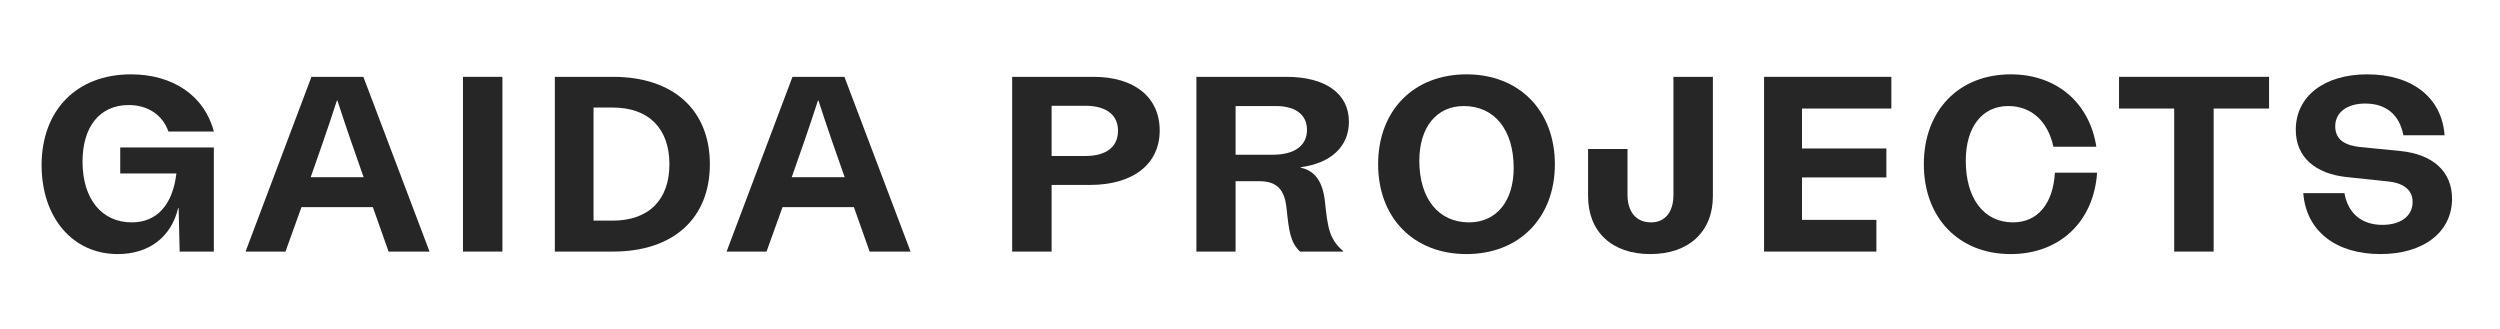
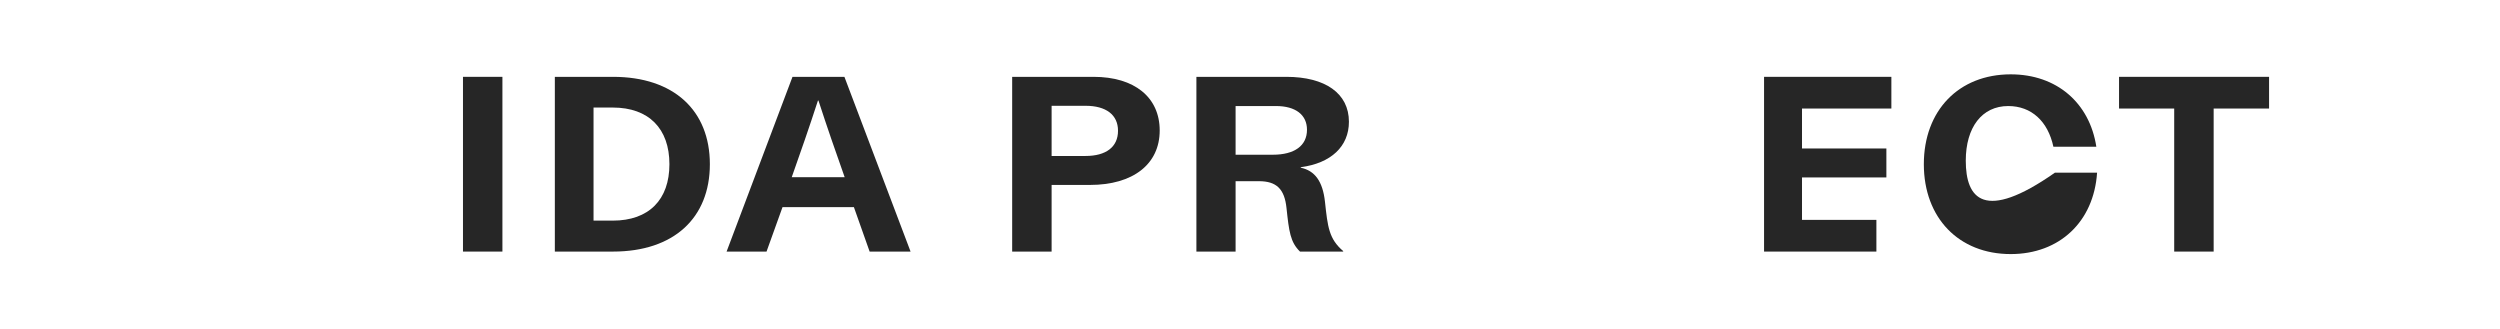
<svg xmlns="http://www.w3.org/2000/svg" width="100%" height="100%" viewBox="0 0 517 68" version="1.1" xml:space="preserve" style="fill-rule:evenodd;clip-rule:evenodd;stroke-linejoin:round;stroke-miterlimit:2;">
  <g transform="matrix(0.75,0,0,0.75,0,0)">
    <g transform="matrix(0.478,0,0,0.478,0,-42.582)">
      <g transform="matrix(144,0,0,144,17.371,234.207)">
-         <path d="M0.361,-0.313L0.586,-0.313C0.571,-0.187 0.508,-0.117 0.407,-0.117C0.287,-0.117 0.21,-0.211 0.21,-0.36C0.21,-0.498 0.277,-0.587 0.395,-0.587C0.47,-0.587 0.53,-0.549 0.554,-0.481L0.736,-0.481C0.699,-0.624 0.572,-0.71 0.404,-0.71C0.187,-0.71 0.046,-0.567 0.046,-0.346C0.046,-0.137 0.17,0.01 0.351,0.01C0.475,0.01 0.565,-0.057 0.593,-0.174L0.595,-0.174L0.599,0L0.736,0L0.736,-0.417L0.361,-0.417L0.361,-0.313Z" style="fill:rgb(38,38,38);fill-rule:nonzero;" />
-       </g>
+         </g>
      <g transform="matrix(144,0,0,144,140.347,234.207)">
-         <path d="M0.582,0L0.746,0L0.481,-0.7L0.273,-0.7L0.009,0L0.169,0L0.233,-0.178L0.519,-0.178L0.582,0ZM0.375,-0.605C0.375,-0.605 0.377,-0.605 0.377,-0.605C0.412,-0.497 0.447,-0.397 0.482,-0.298L0.27,-0.298C0.305,-0.397 0.34,-0.497 0.375,-0.605Z" style="fill:rgb(38,38,38);fill-rule:nonzero;" />
-       </g>
+         </g>
      <g transform="matrix(144,0,0,144,254.827,234.207)">
        <rect x="0.085" y="-0.7" width="0.158" height="0.7" style="fill:rgb(38,38,38);fill-rule:nonzero;" />
      </g>
      <g transform="matrix(144,0,0,144,307.819,234.207)">
        <path d="M0.318,-0.7L0.085,-0.7L0.085,0L0.318,0C0.562,0 0.706,-0.135 0.706,-0.35C0.706,-0.565 0.562,-0.7 0.318,-0.7ZM0.317,-0.124L0.24,-0.124L0.24,-0.577L0.317,-0.577C0.462,-0.577 0.544,-0.492 0.544,-0.35C0.544,-0.208 0.462,-0.124 0.317,-0.124Z" style="fill:rgb(38,38,38);fill-rule:nonzero;" />
      </g>
      <g transform="matrix(144,0,0,144,417.835,234.207)">
        <path d="M0.582,0L0.746,0L0.481,-0.7L0.273,-0.7L0.009,0L0.169,0L0.233,-0.178L0.519,-0.178L0.582,0ZM0.375,-0.605C0.375,-0.605 0.377,-0.605 0.377,-0.605C0.412,-0.497 0.447,-0.397 0.482,-0.298L0.27,-0.298C0.305,-0.397 0.34,-0.497 0.375,-0.605Z" style="fill:rgb(38,38,38);fill-rule:nonzero;" />
      </g>
      <g transform="matrix(144,0,0,144,571.627,234.207)">
        <path d="M0.411,-0.7C0.411,-0.7 0.085,-0.7 0.085,-0.7L0.085,0L0.243,0L0.243,-0.267L0.397,-0.267C0.569,-0.267 0.676,-0.35 0.676,-0.485C0.676,-0.618 0.575,-0.7 0.411,-0.7ZM0.379,-0.383C0.379,-0.383 0.243,-0.383 0.243,-0.383L0.243,-0.584L0.379,-0.584C0.461,-0.584 0.509,-0.548 0.509,-0.484C0.509,-0.419 0.461,-0.383 0.379,-0.383Z" style="fill:rgb(38,38,38);fill-rule:nonzero;" />
      </g>
      <g transform="matrix(144,0,0,144,677.755,234.207)">
        <path d="M0.086,0L0.243,0L0.243,-0.282L0.336,-0.282C0.407,-0.282 0.439,-0.251 0.447,-0.174C0.457,-0.081 0.462,-0.038 0.501,0L0.674,0L0.674,-0.002C0.617,-0.051 0.612,-0.098 0.601,-0.2C0.592,-0.281 0.561,-0.324 0.504,-0.336L0.504,-0.338C0.625,-0.354 0.697,-0.421 0.697,-0.52C0.697,-0.634 0.602,-0.7 0.446,-0.7L0.086,-0.7L0.086,0ZM0.243,-0.388L0.243,-0.583L0.405,-0.583C0.483,-0.583 0.529,-0.548 0.529,-0.488C0.529,-0.424 0.479,-0.388 0.392,-0.388L0.243,-0.388Z" style="fill:rgb(38,38,38);fill-rule:nonzero;" />
      </g>
      <g transform="matrix(144,0,0,144,788.491,234.207)">
-         <path d="M0.399,0.01C0.61,0.01 0.753,-0.135 0.753,-0.35C0.753,-0.565 0.61,-0.71 0.399,-0.71C0.187,-0.71 0.045,-0.565 0.045,-0.35C0.045,-0.135 0.187,0.01 0.399,0.01ZM0.409,-0.117C0.287,-0.117 0.21,-0.212 0.21,-0.364C0.21,-0.498 0.279,-0.583 0.388,-0.583C0.511,-0.583 0.588,-0.488 0.588,-0.335C0.588,-0.202 0.519,-0.117 0.409,-0.117Z" style="fill:rgb(38,38,38);fill-rule:nonzero;" />
-       </g>
+         </g>
      <g transform="matrix(144,0,0,144,909.307,234.207)">
-         <path d="M0.296,0.01C0.451,0.01 0.547,-0.08 0.547,-0.222L0.547,-0.7L0.389,-0.7L0.389,-0.227C0.389,-0.159 0.356,-0.117 0.299,-0.117C0.24,-0.117 0.205,-0.159 0.205,-0.227L0.205,-0.411L0.047,-0.411L0.047,-0.222C0.047,-0.08 0.142,0.01 0.296,0.01Z" style="fill:rgb(38,38,38);fill-rule:nonzero;" />
-       </g>
+         </g>
      <g transform="matrix(144,0,0,144,1005.21,234.207)">
        <path d="M0.596,-0.573L0.596,-0.7L0.086,-0.7L0.086,0L0.536,0L0.536,-0.127L0.238,-0.127L0.238,-0.297L0.576,-0.297L0.576,-0.413L0.238,-0.413L0.238,-0.573L0.596,-0.573Z" style="fill:rgb(38,38,38);fill-rule:nonzero;" />
      </g>
      <g transform="matrix(144,0,0,144,1103.28,234.207)">
-         <path d="M0.393,0.01C0.589,0.01 0.726,-0.12 0.739,-0.316L0.57,-0.316C0.563,-0.193 0.502,-0.117 0.402,-0.117C0.286,-0.117 0.213,-0.212 0.213,-0.364C0.213,-0.498 0.278,-0.583 0.383,-0.583C0.476,-0.583 0.542,-0.522 0.564,-0.42L0.736,-0.42C0.709,-0.596 0.577,-0.71 0.393,-0.71C0.185,-0.71 0.045,-0.565 0.045,-0.35C0.045,-0.135 0.185,0.01 0.393,0.01Z" style="fill:rgb(38,38,38);fill-rule:nonzero;" />
+         <path d="M0.393,0.01C0.589,0.01 0.726,-0.12 0.739,-0.316L0.57,-0.316C0.286,-0.117 0.213,-0.212 0.213,-0.364C0.213,-0.498 0.278,-0.583 0.383,-0.583C0.476,-0.583 0.542,-0.522 0.564,-0.42L0.736,-0.42C0.709,-0.596 0.577,-0.71 0.393,-0.71C0.185,-0.71 0.045,-0.565 0.045,-0.35C0.045,-0.135 0.185,0.01 0.393,0.01Z" style="fill:rgb(38,38,38);fill-rule:nonzero;" />
      </g>
      <g transform="matrix(144,0,0,144,1219.34,234.207)">
        <path d="M0.622,-0.7L0.021,-0.7L0.021,-0.573L0.242,-0.573L0.242,0L0.4,0L0.4,-0.573L0.622,-0.573L0.622,-0.7Z" style="fill:rgb(38,38,38);fill-rule:nonzero;" />
      </g>
      <g transform="matrix(144,0,0,144,1318.7,234.207)">
-         <path d="M0.378,0.01C0.551,0.01 0.665,-0.078 0.665,-0.212C0.665,-0.321 0.588,-0.39 0.457,-0.403L0.295,-0.419C0.243,-0.425 0.197,-0.444 0.197,-0.502C0.197,-0.558 0.245,-0.593 0.317,-0.593C0.403,-0.593 0.455,-0.546 0.47,-0.466L0.635,-0.466C0.624,-0.619 0.503,-0.71 0.325,-0.71C0.153,-0.71 0.039,-0.622 0.039,-0.488C0.039,-0.379 0.116,-0.311 0.247,-0.298L0.409,-0.281C0.458,-0.276 0.507,-0.255 0.507,-0.199C0.507,-0.142 0.459,-0.107 0.386,-0.107C0.302,-0.107 0.248,-0.154 0.234,-0.234L0.069,-0.234C0.081,-0.081 0.201,0.01 0.378,0.01Z" style="fill:rgb(38,38,38);fill-rule:nonzero;" />
-       </g>
+         </g>
    </g>
  </g>
</svg>